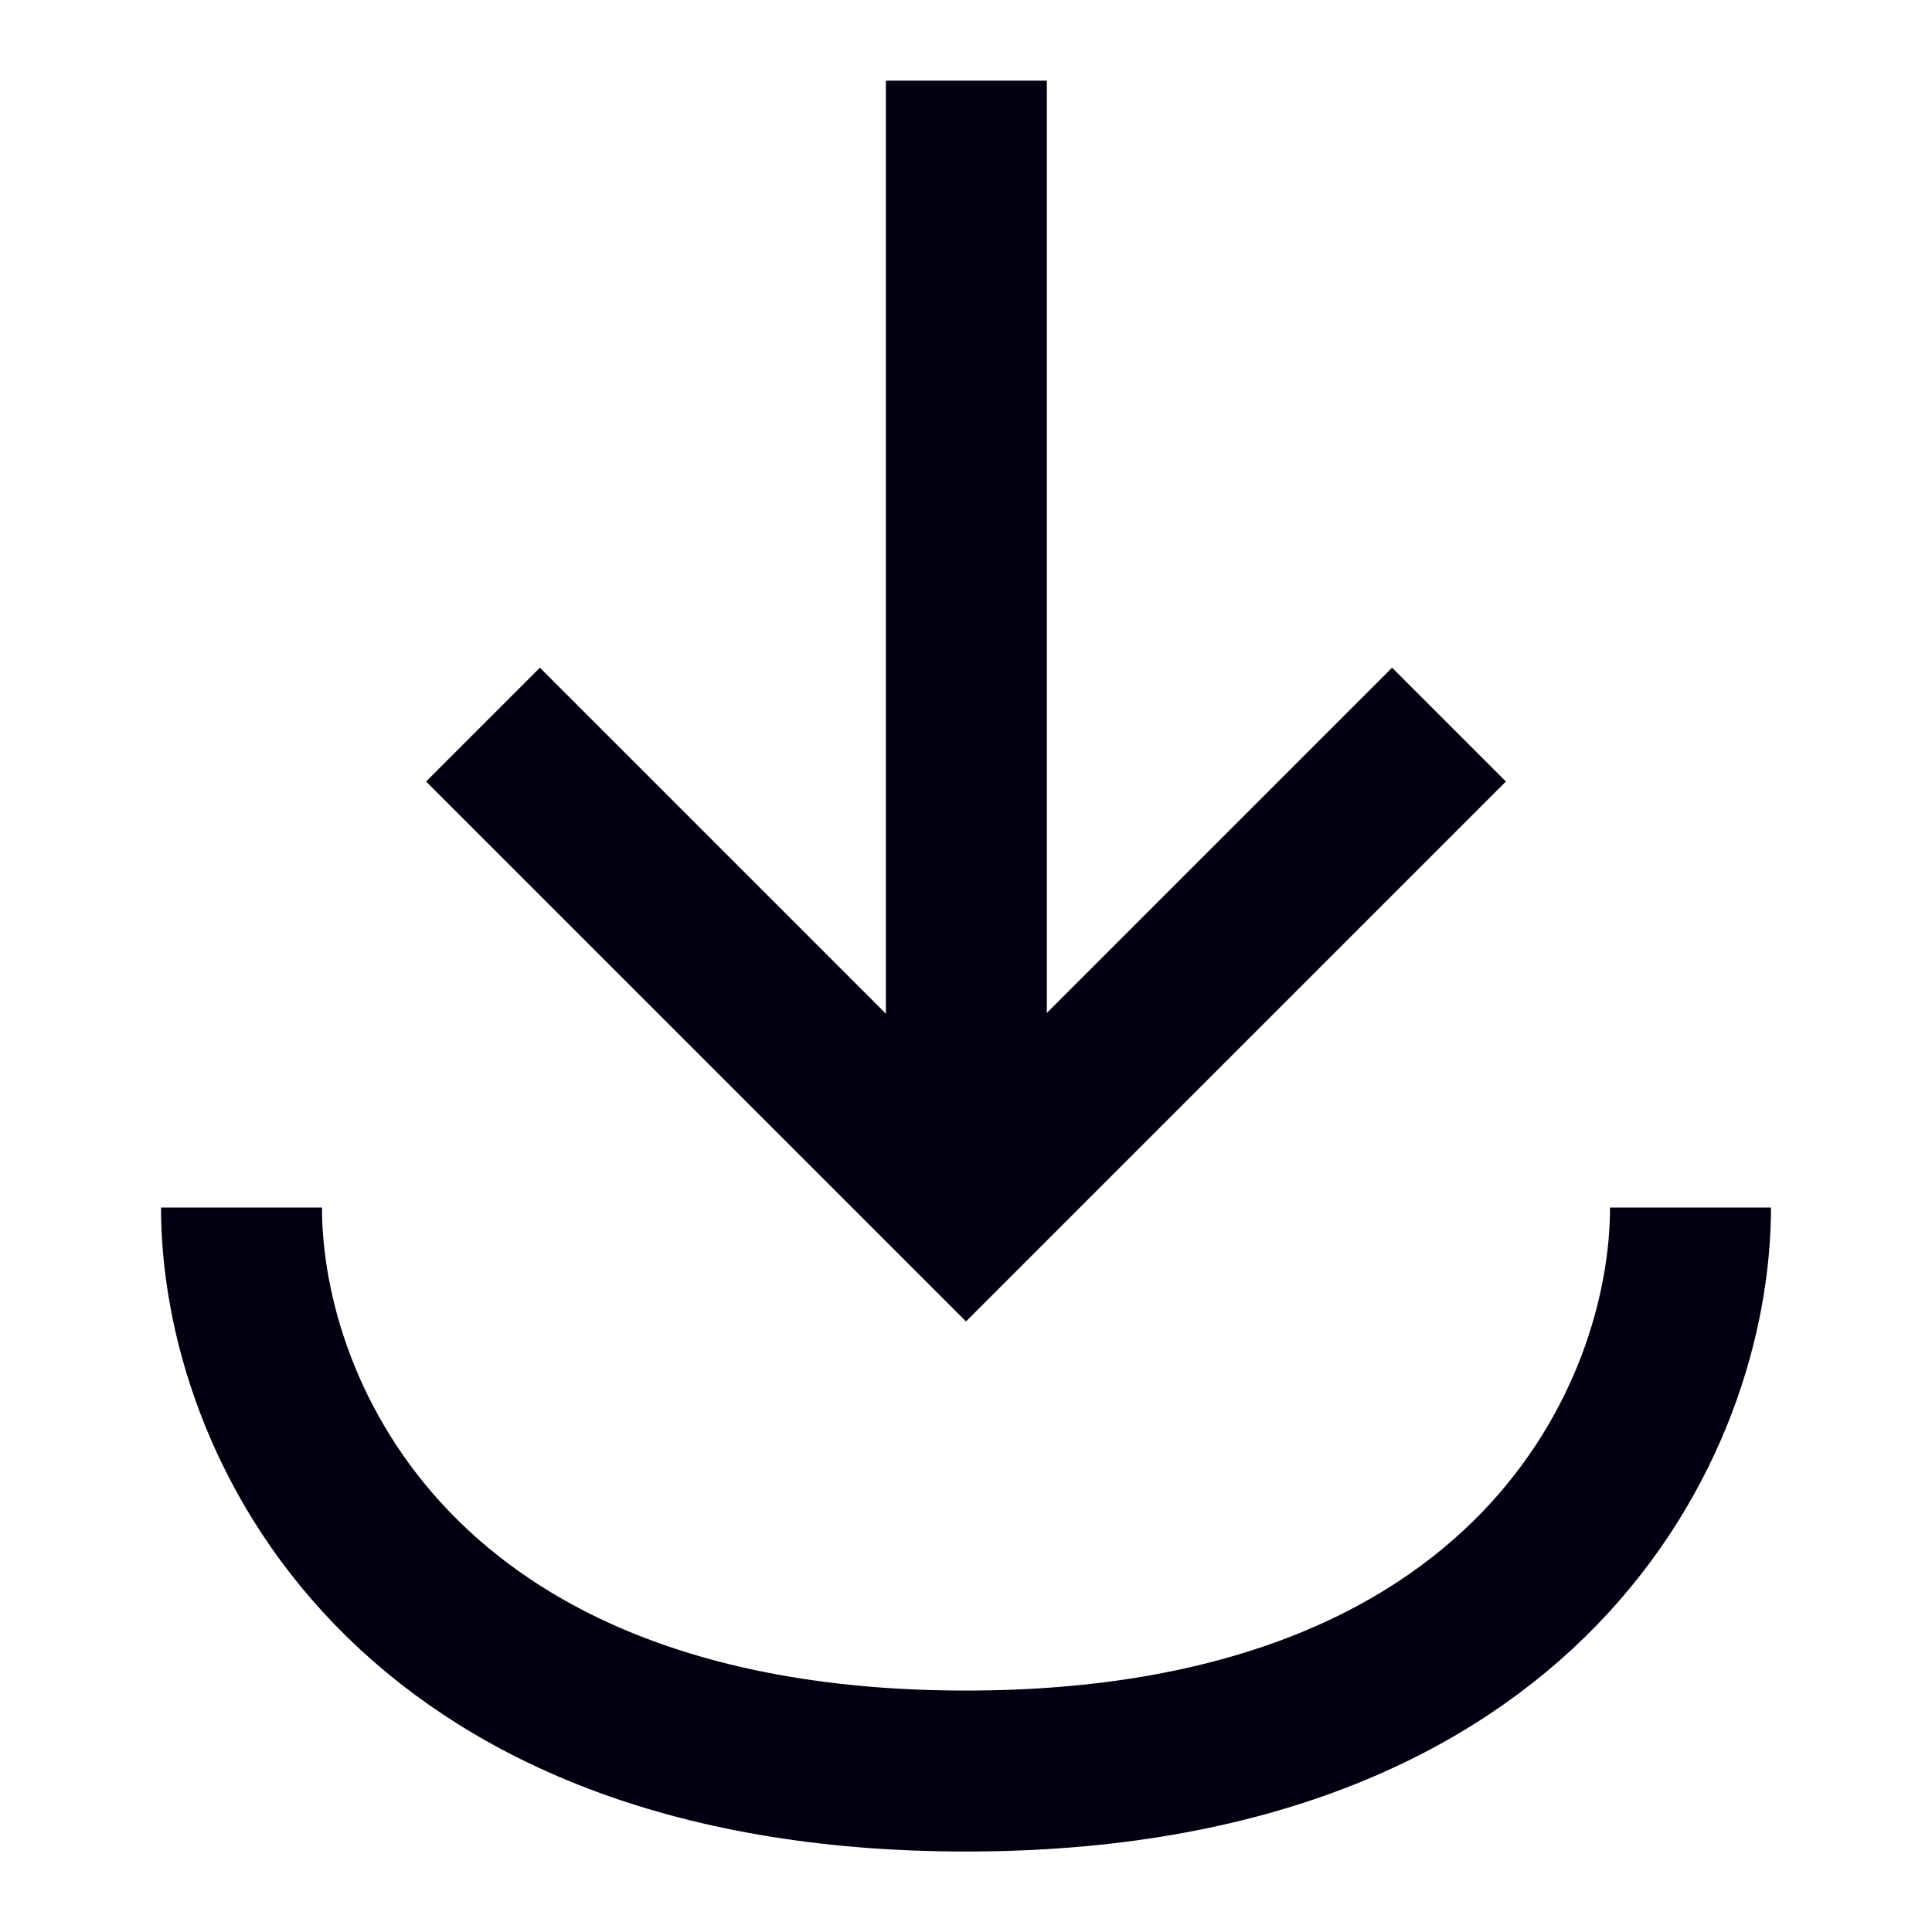
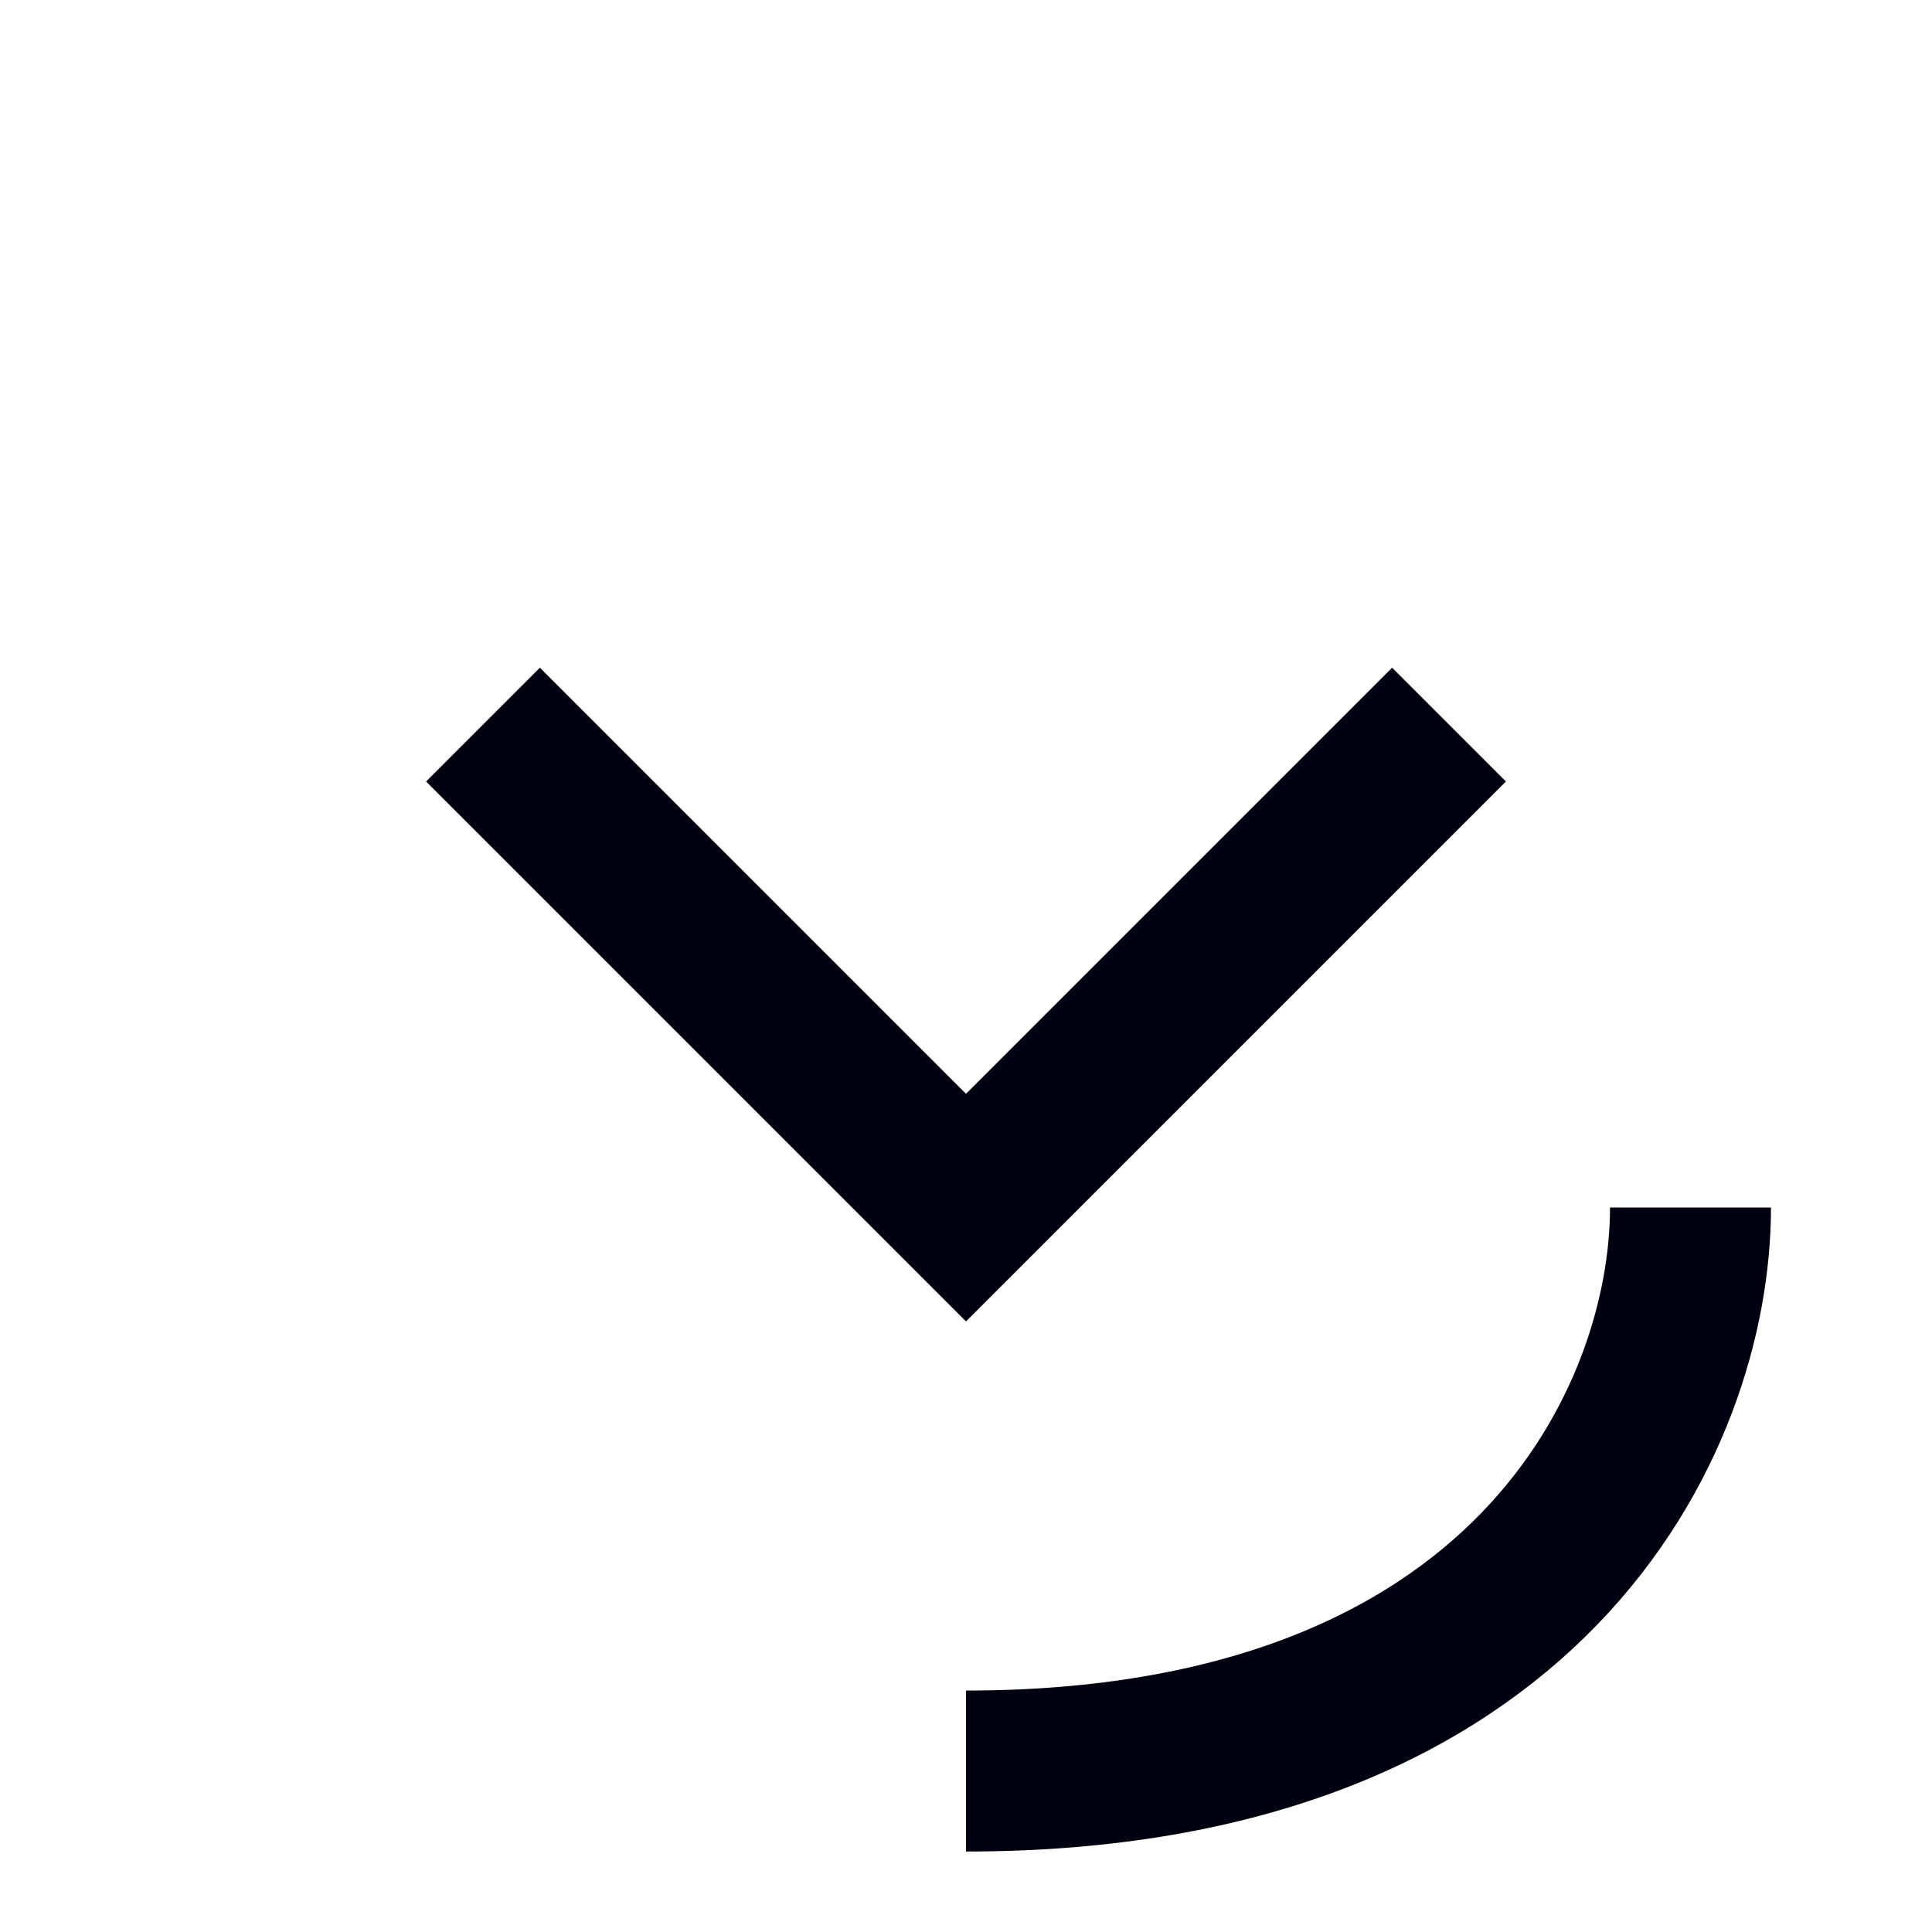
<svg xmlns="http://www.w3.org/2000/svg" width="16px" height="16px" viewBox="0 0 16 16" version="1.1">
  <title>ic_download</title>
  <g id="页面-1" stroke="none" stroke-width="1" fill="none" fill-rule="evenodd">
    <g id="平台-金荣APP" transform="translate(-1321, -529)" stroke="#000010" stroke-width="1.333">
      <g id="编组-7" transform="translate(1033, 461)">
        <g id="编组-21" transform="translate(166, 52)">
          <g id="编组-18" transform="translate(16, 16)">
            <g id="ic/eye备份" transform="translate(106, 0)">
              <g id="编组" transform="translate(2, 0.667)">
-                 <path d="M12,9.333 C12,11.083 10.667,14 6,14 C1.333,14 0,11.083 0,9.333" id="路径" />
+                 <path d="M12,9.333 C12,11.083 10.667,14 6,14 " id="路径" />
                <g id="编组-2" transform="translate(6, 4.667) scale(1, -1) translate(-6, -4.667)translate(2, 0)">
-                   <line x1="4.003" y1="0.034" x2="4.003" y2="9.333" id="路径" />
                  <polyline id="路径" points="0 4 4 0 8 4" />
                </g>
              </g>
            </g>
          </g>
        </g>
      </g>
    </g>
  </g>
</svg>